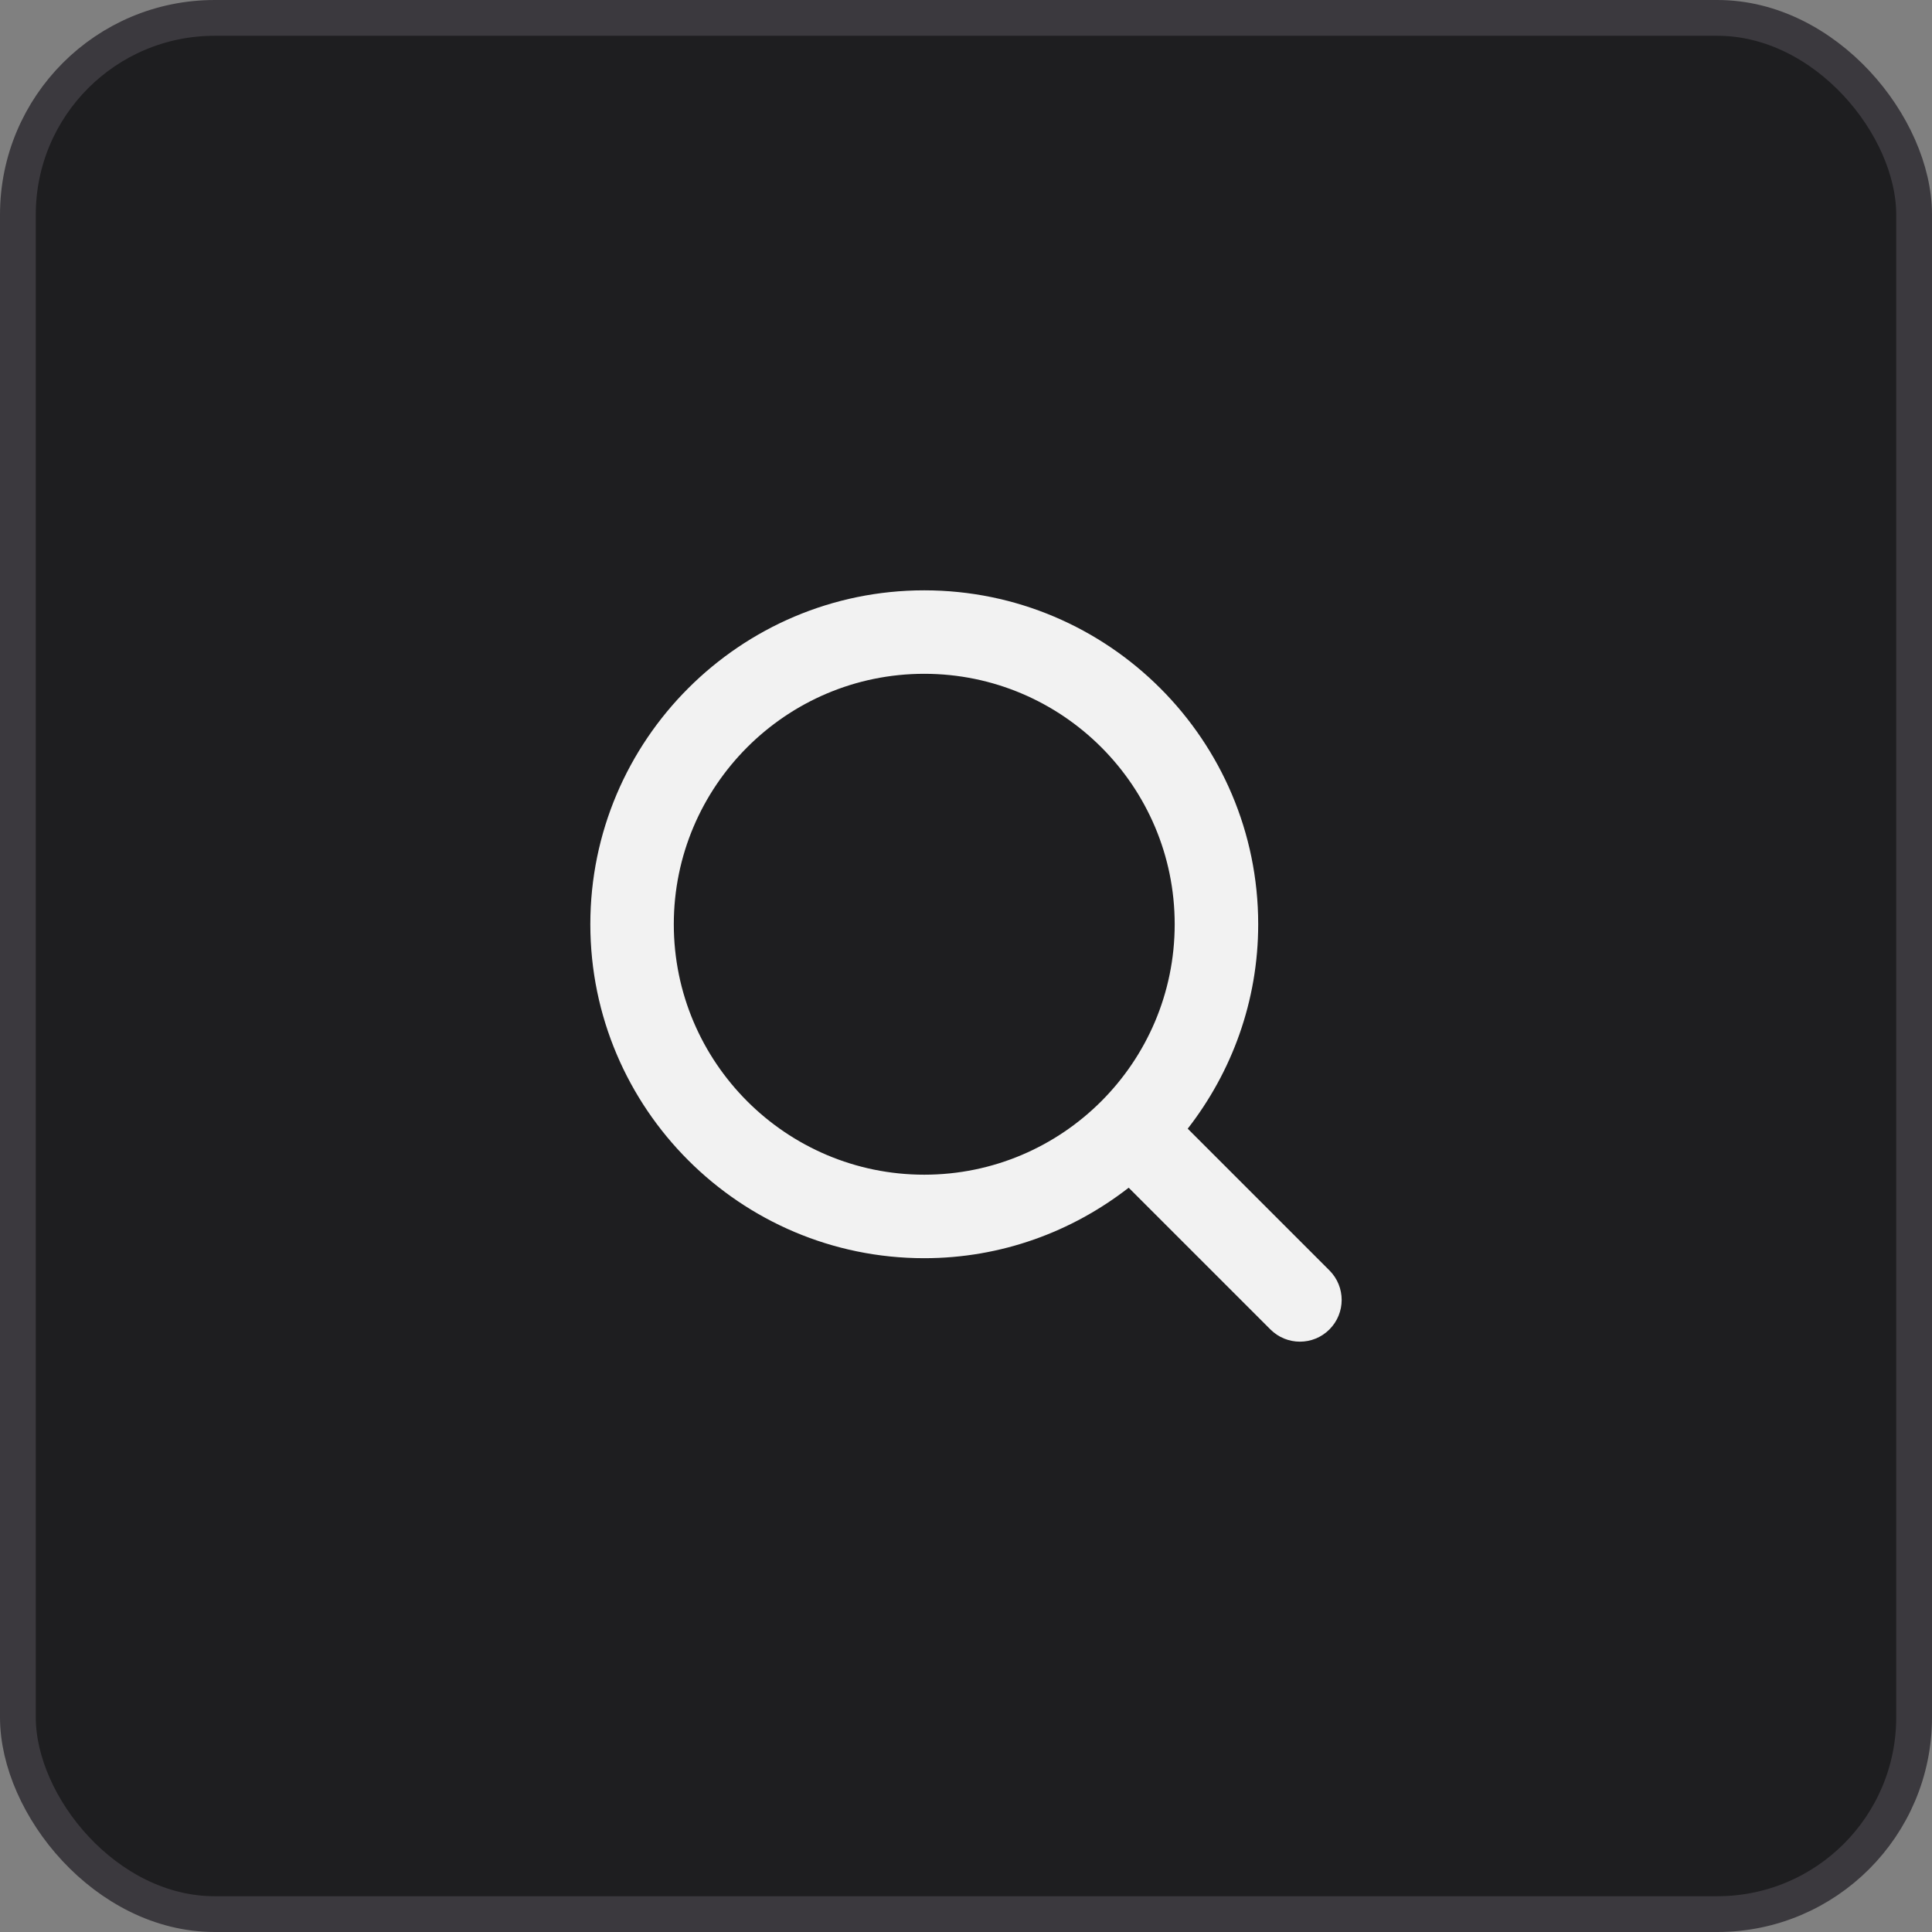
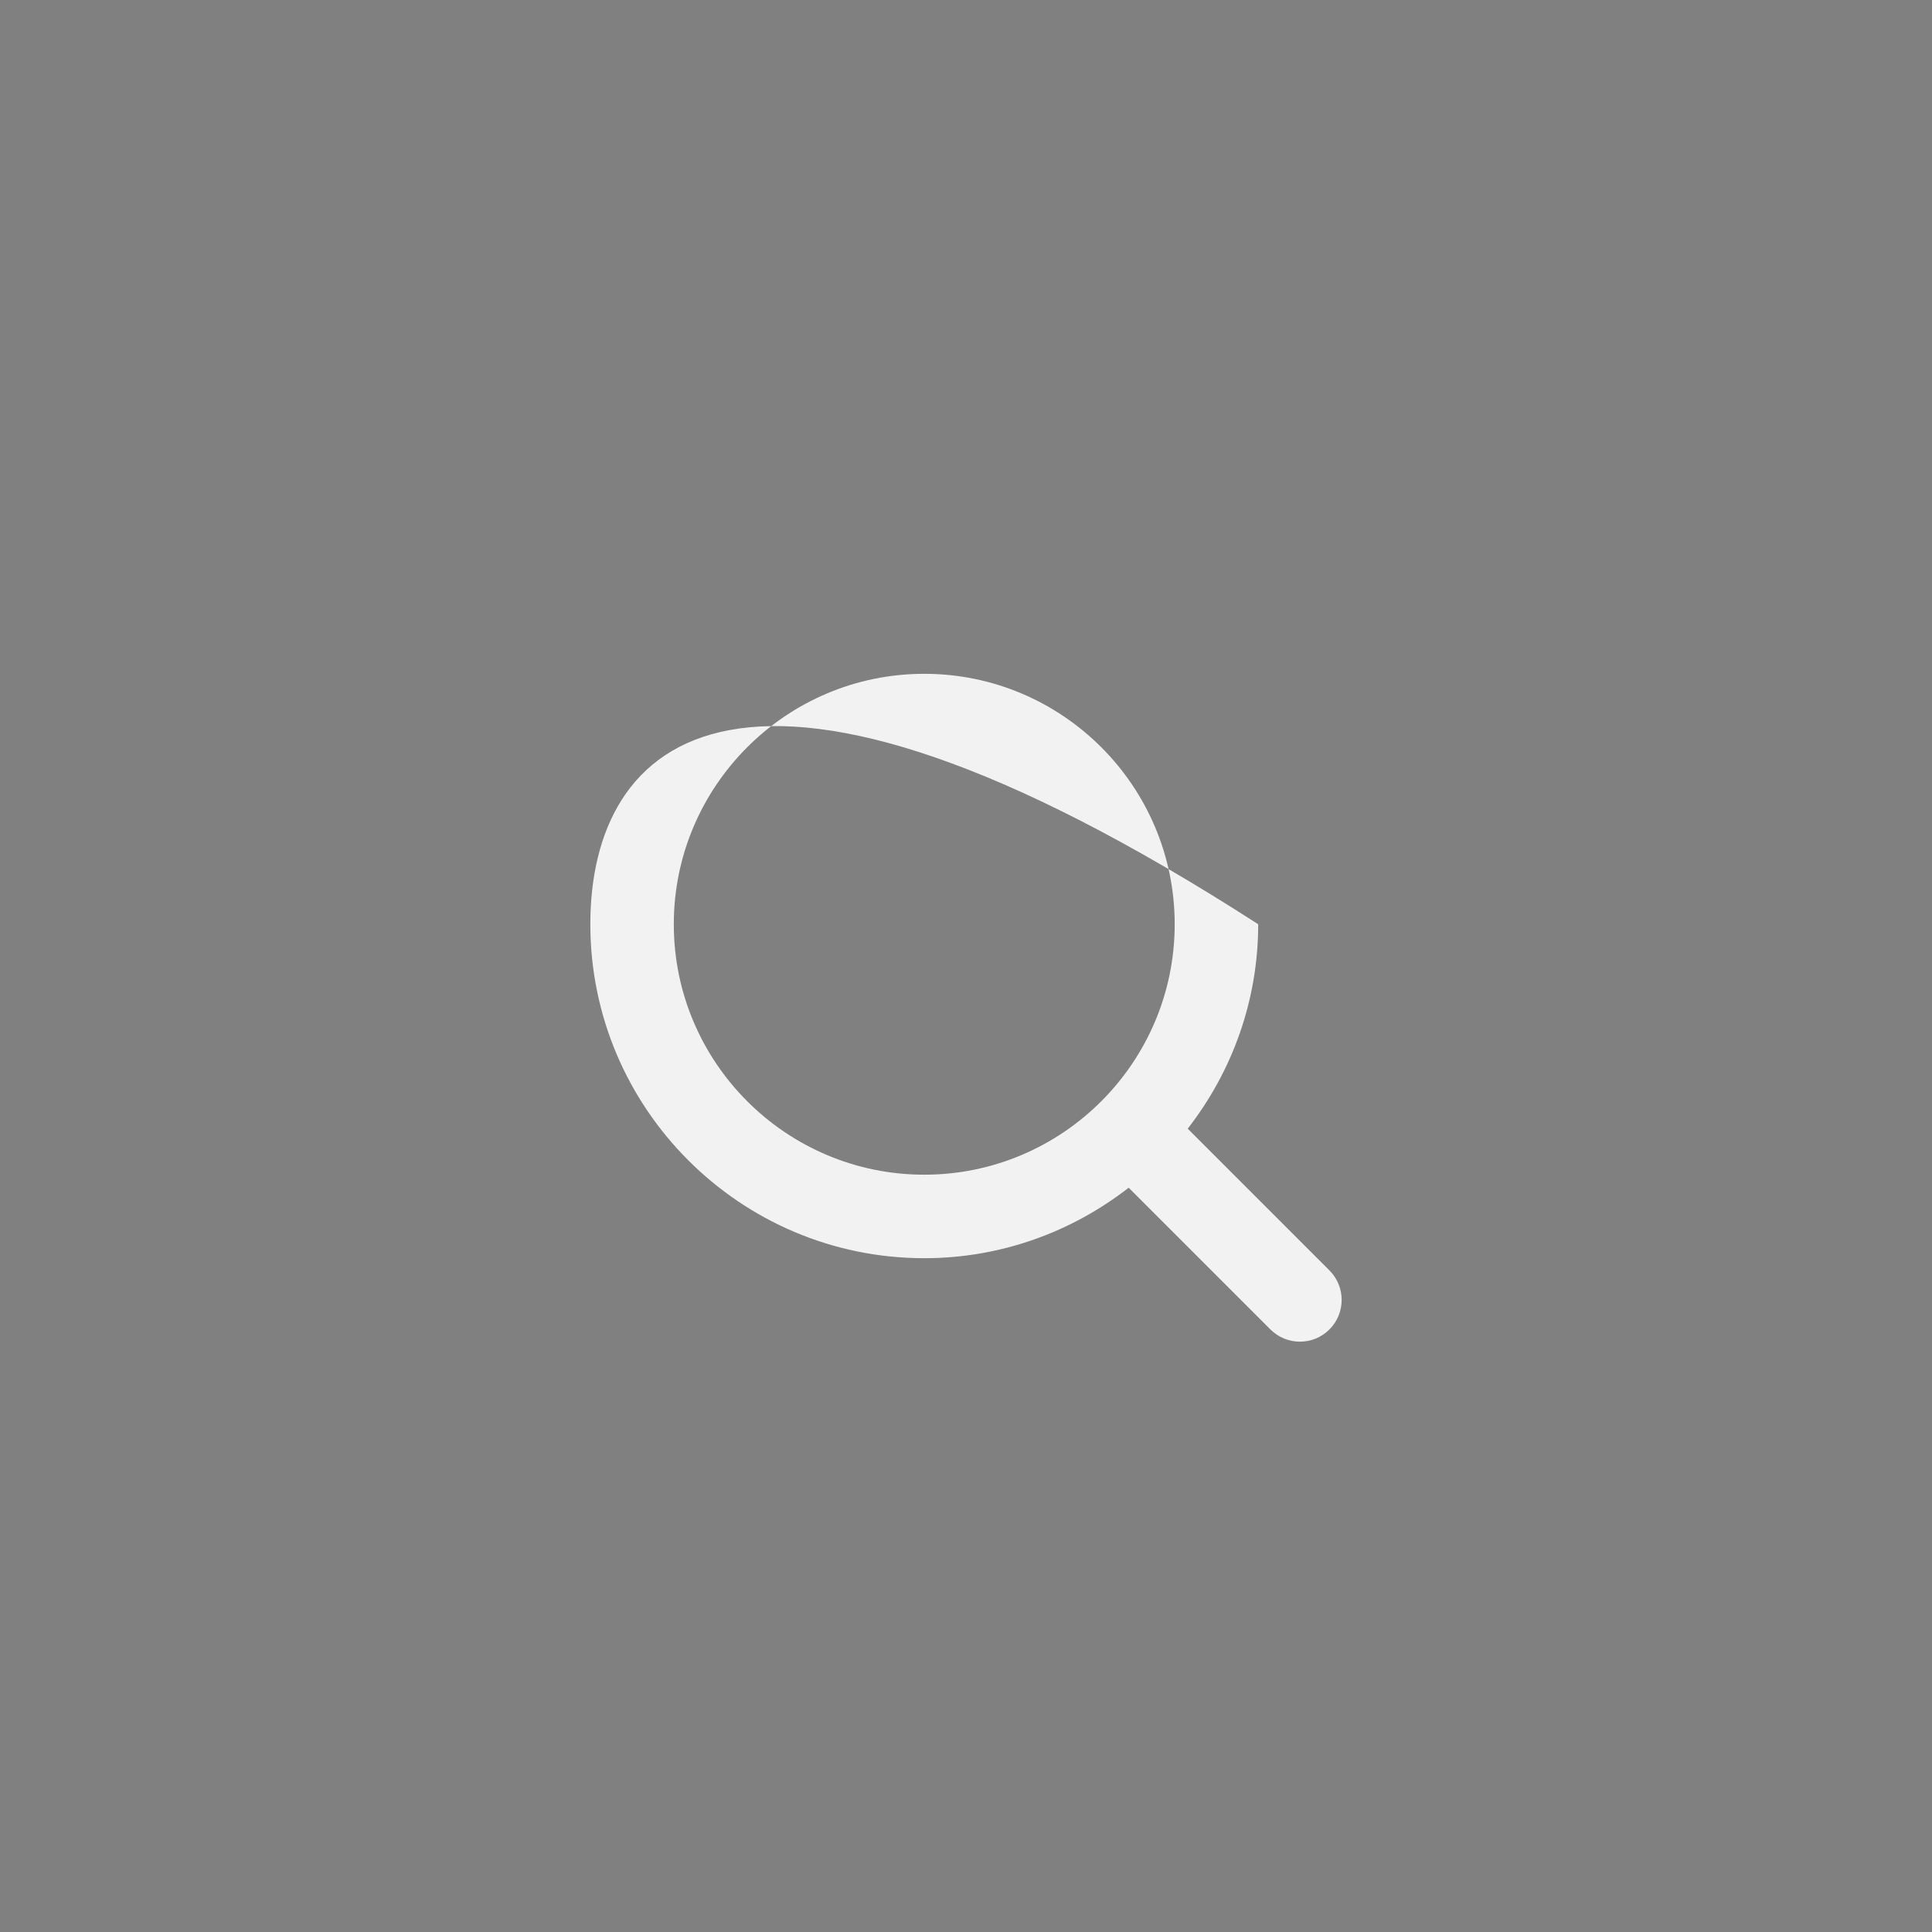
<svg xmlns="http://www.w3.org/2000/svg" width="54" height="54" viewBox="0 0 54 54" fill="none">
  <rect x="0" y="0" width="54" height="54" fill="#808080" stroke="none" />
-   <rect x="0.5" y="0.5" width="53" height="53" rx="5.5" fill="#1E1E20" />
-   <rect x="0.5" y="0.5" width="53" height="53" rx="5.5" stroke="#3B393E" />
-   <path fill-rule="evenodd" clip-rule="evenodd" d="M18.833 25.833C18.833 21.973 21.973 18.833 25.833 18.833C29.694 18.833 32.833 21.973 32.833 25.833C32.833 29.694 29.694 32.833 25.833 32.833C21.973 32.833 18.833 29.694 18.833 25.833ZM37.158 35.508L33.197 31.547C34.426 29.967 35.167 27.987 35.167 25.833C35.167 20.687 30.98 16.5 25.833 16.5C20.687 16.5 16.5 20.687 16.5 25.833C16.5 30.98 20.687 35.167 25.833 35.167C27.987 35.167 29.967 34.426 31.547 33.197L35.508 37.158C35.736 37.386 36.035 37.5 36.333 37.5C36.632 37.5 36.931 37.386 37.158 37.158C37.614 36.702 37.614 35.965 37.158 35.508Z" fill="#F2F2F2" />
+   <path fill-rule="evenodd" clip-rule="evenodd" d="M18.833 25.833C18.833 21.973 21.973 18.833 25.833 18.833C29.694 18.833 32.833 21.973 32.833 25.833C32.833 29.694 29.694 32.833 25.833 32.833C21.973 32.833 18.833 29.694 18.833 25.833ZM37.158 35.508L33.197 31.547C34.426 29.967 35.167 27.987 35.167 25.833C20.687 16.5 16.5 20.687 16.5 25.833C16.5 30.98 20.687 35.167 25.833 35.167C27.987 35.167 29.967 34.426 31.547 33.197L35.508 37.158C35.736 37.386 36.035 37.5 36.333 37.5C36.632 37.5 36.931 37.386 37.158 37.158C37.614 36.702 37.614 35.965 37.158 35.508Z" fill="#F2F2F2" />
</svg>